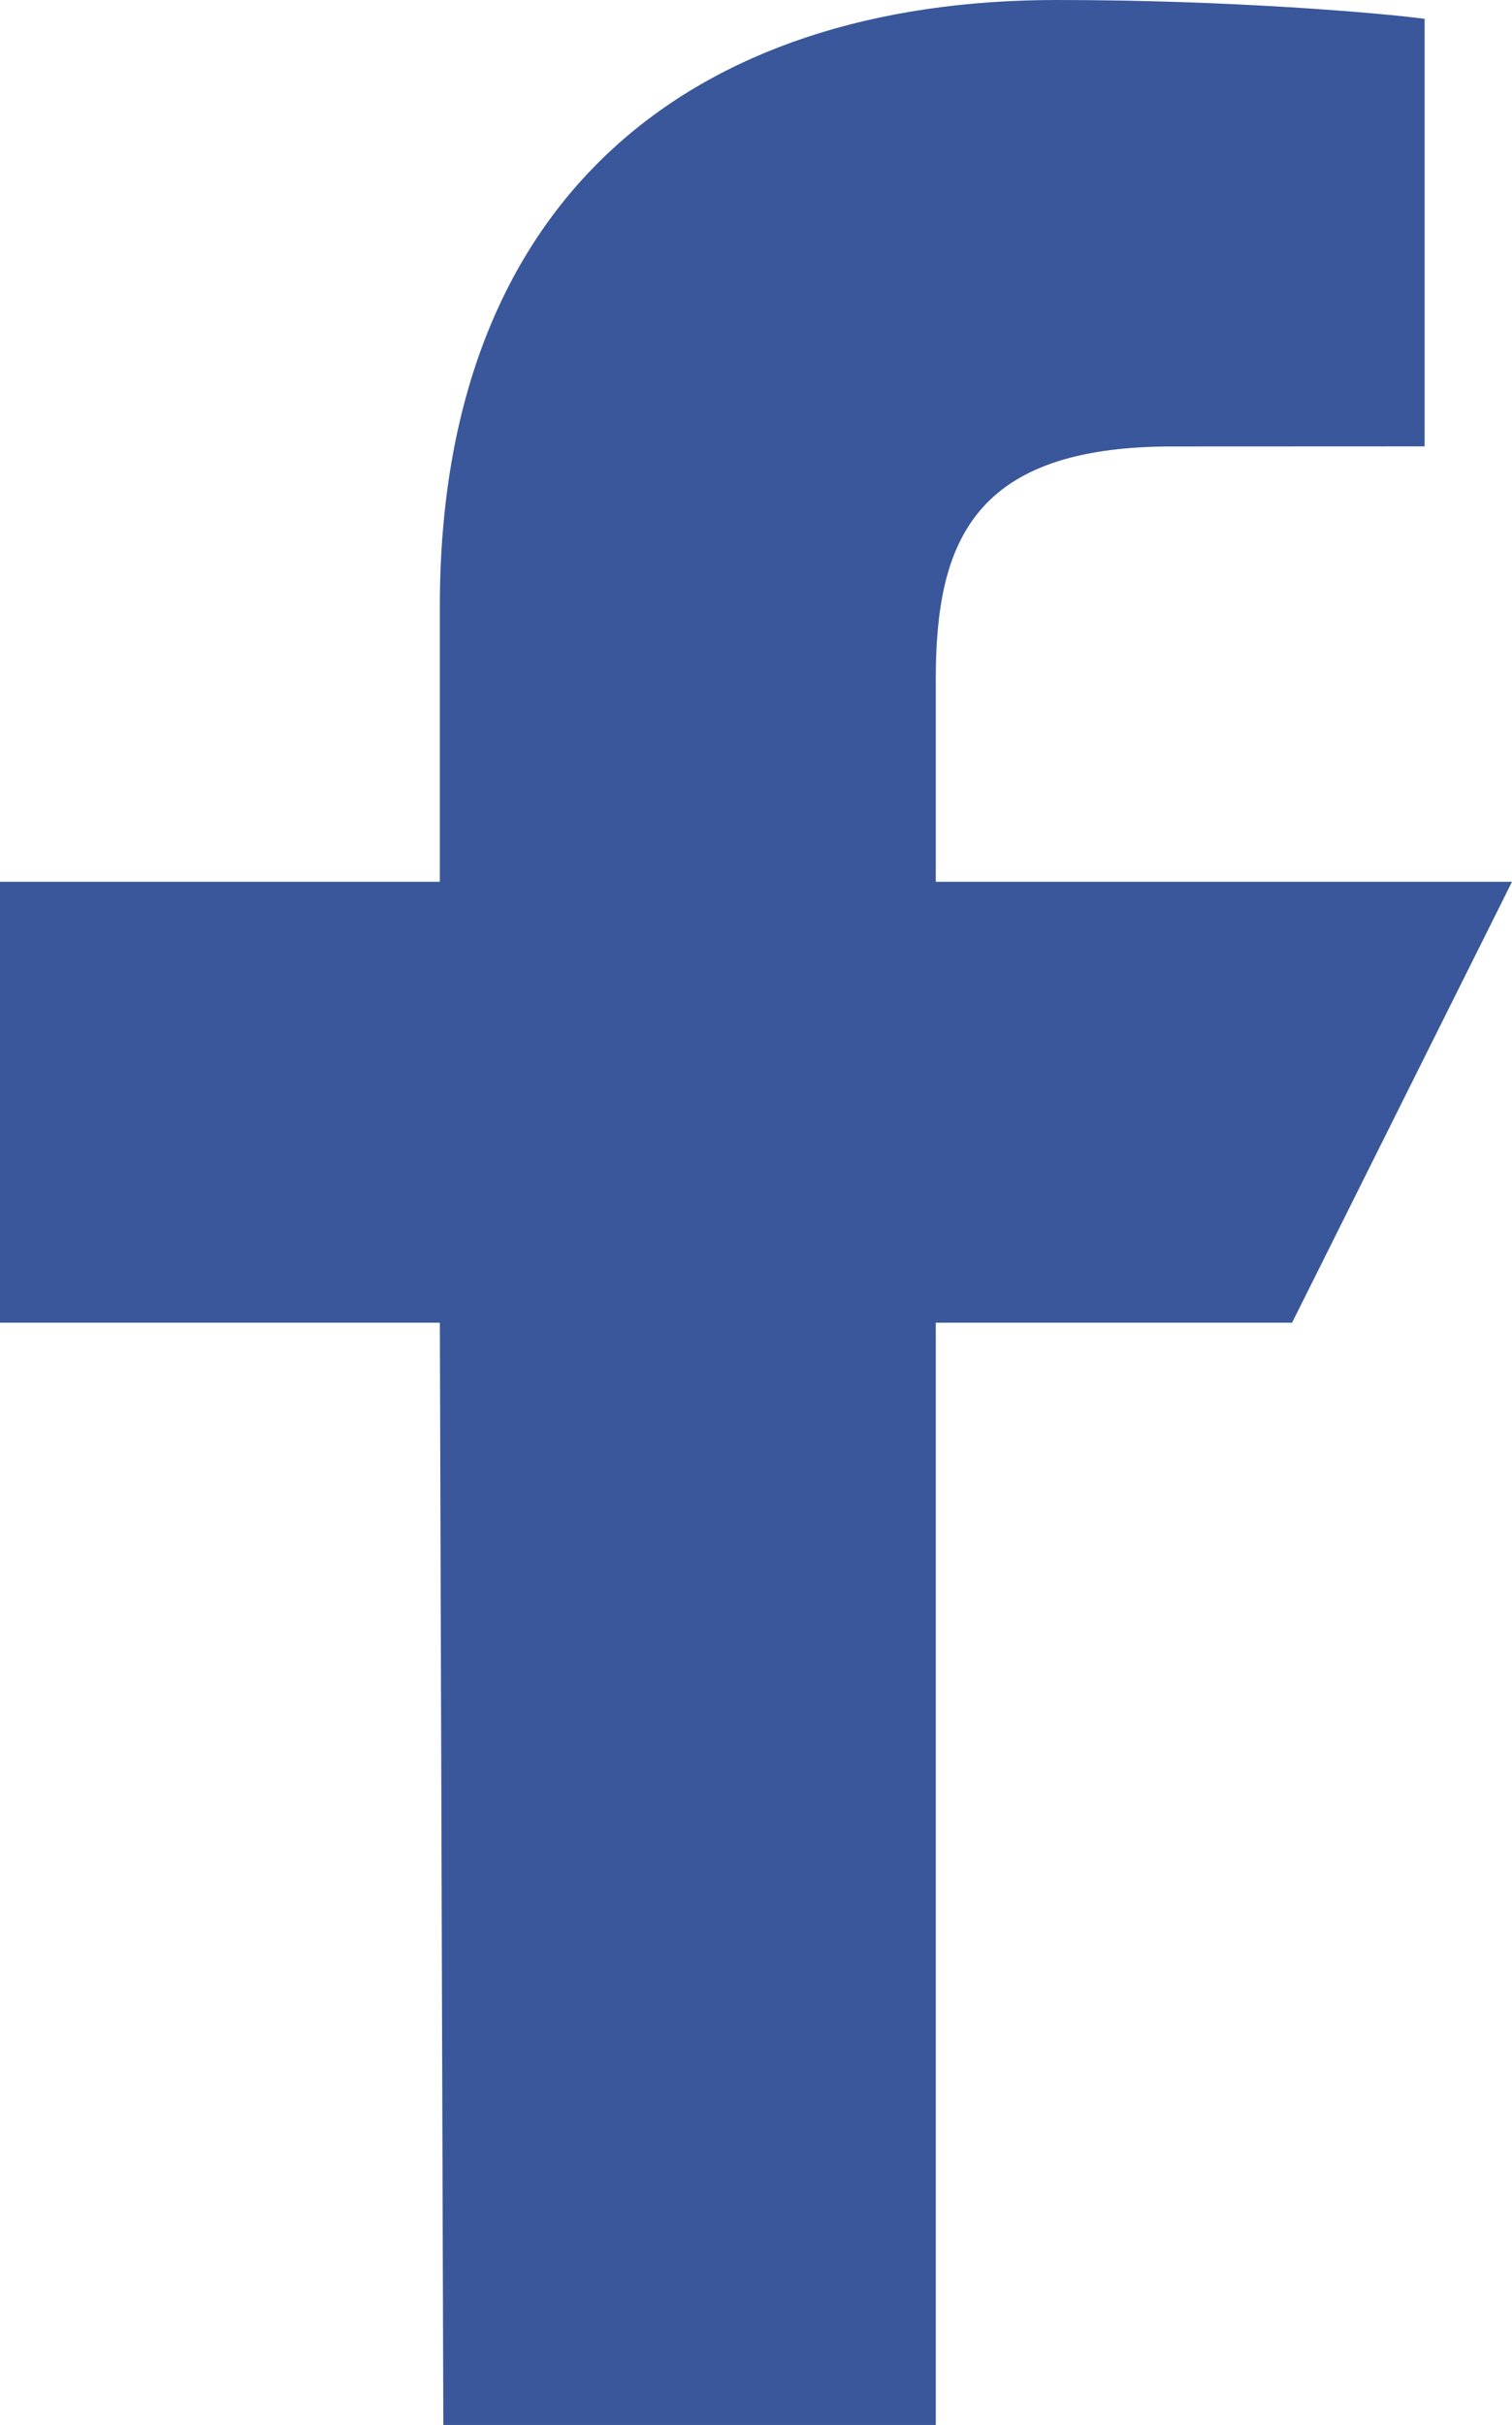
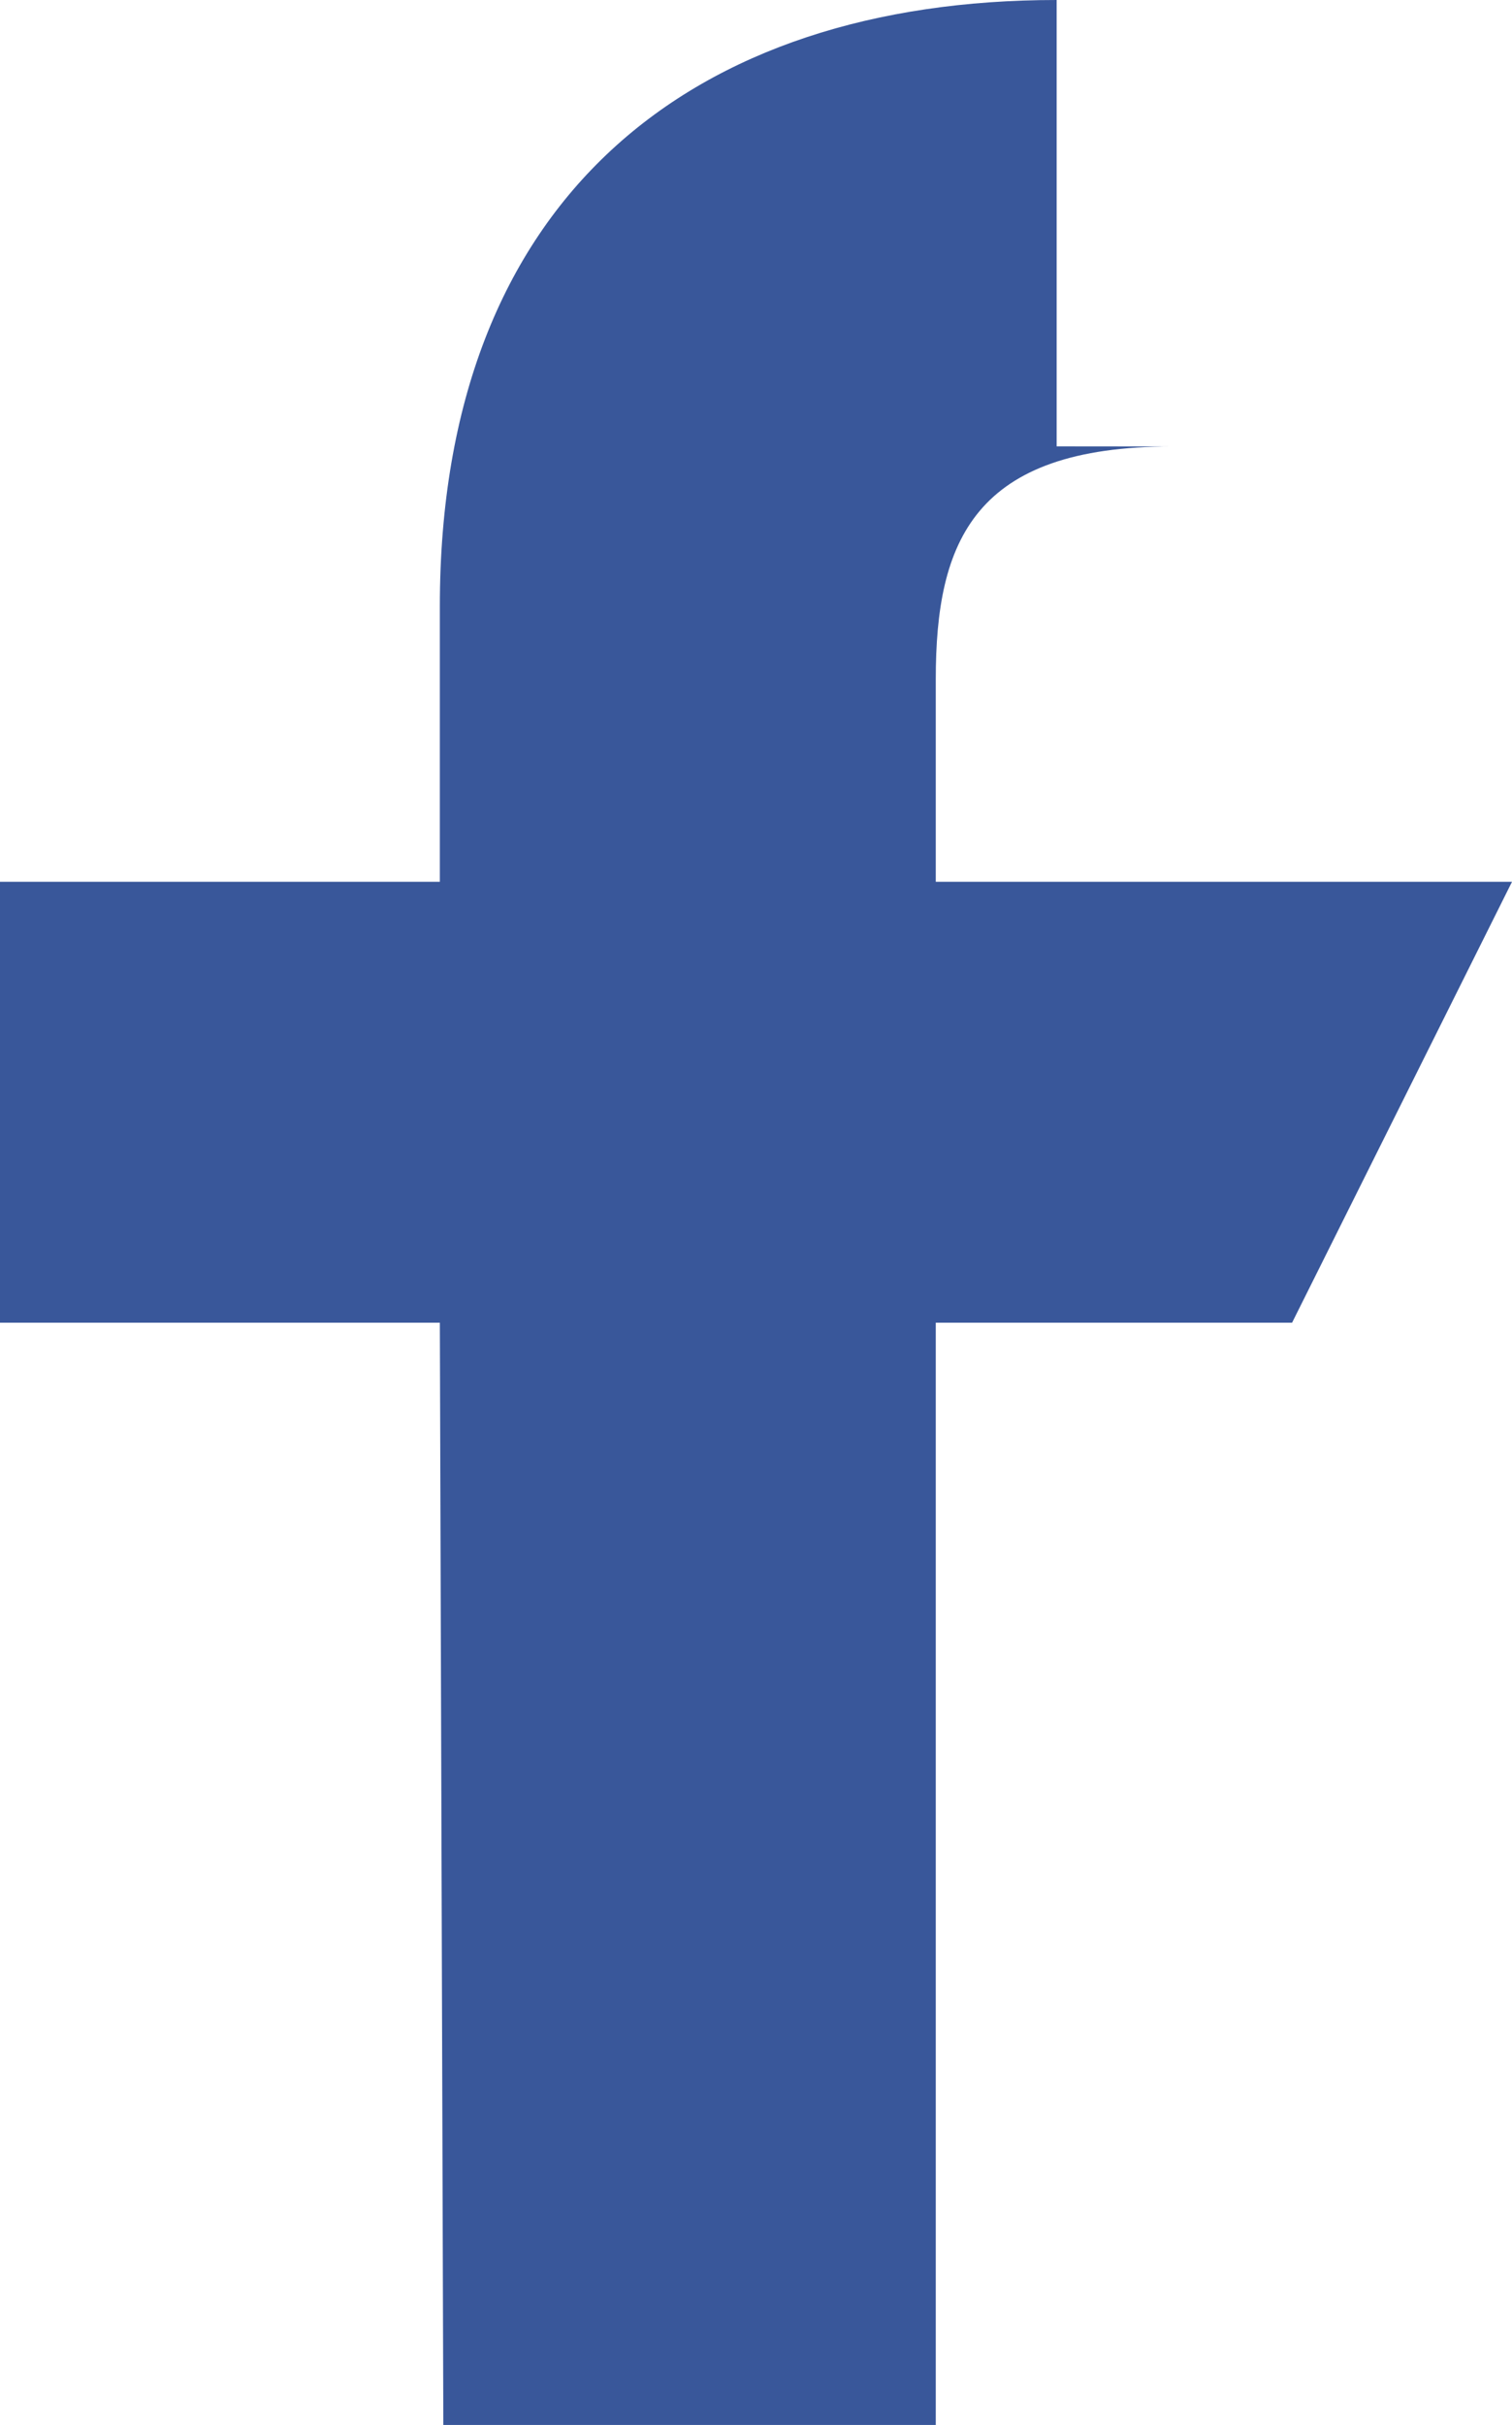
<svg xmlns="http://www.w3.org/2000/svg" width="126" height="202" viewBox="0 0 126 202" fill="none">
-   <path d="M36.944 202L36.654 110.182H0V73.454H36.654V50.5C36.654 16.423 57.715 0 88.055 0C102.587 0 115.078 1.084 118.718 1.569V37.182L97.676 37.191C81.176 37.191 77.981 45.047 77.981 56.576V73.454H126L107.673 110.182H77.981V202H36.944Z" fill="#39579A" />
+   <path d="M36.944 202L36.654 110.182H0V73.454H36.654V50.5C36.654 16.423 57.715 0 88.055 0V37.182L97.676 37.191C81.176 37.191 77.981 45.047 77.981 56.576V73.454H126L107.673 110.182H77.981V202H36.944Z" fill="#39579A" />
</svg>